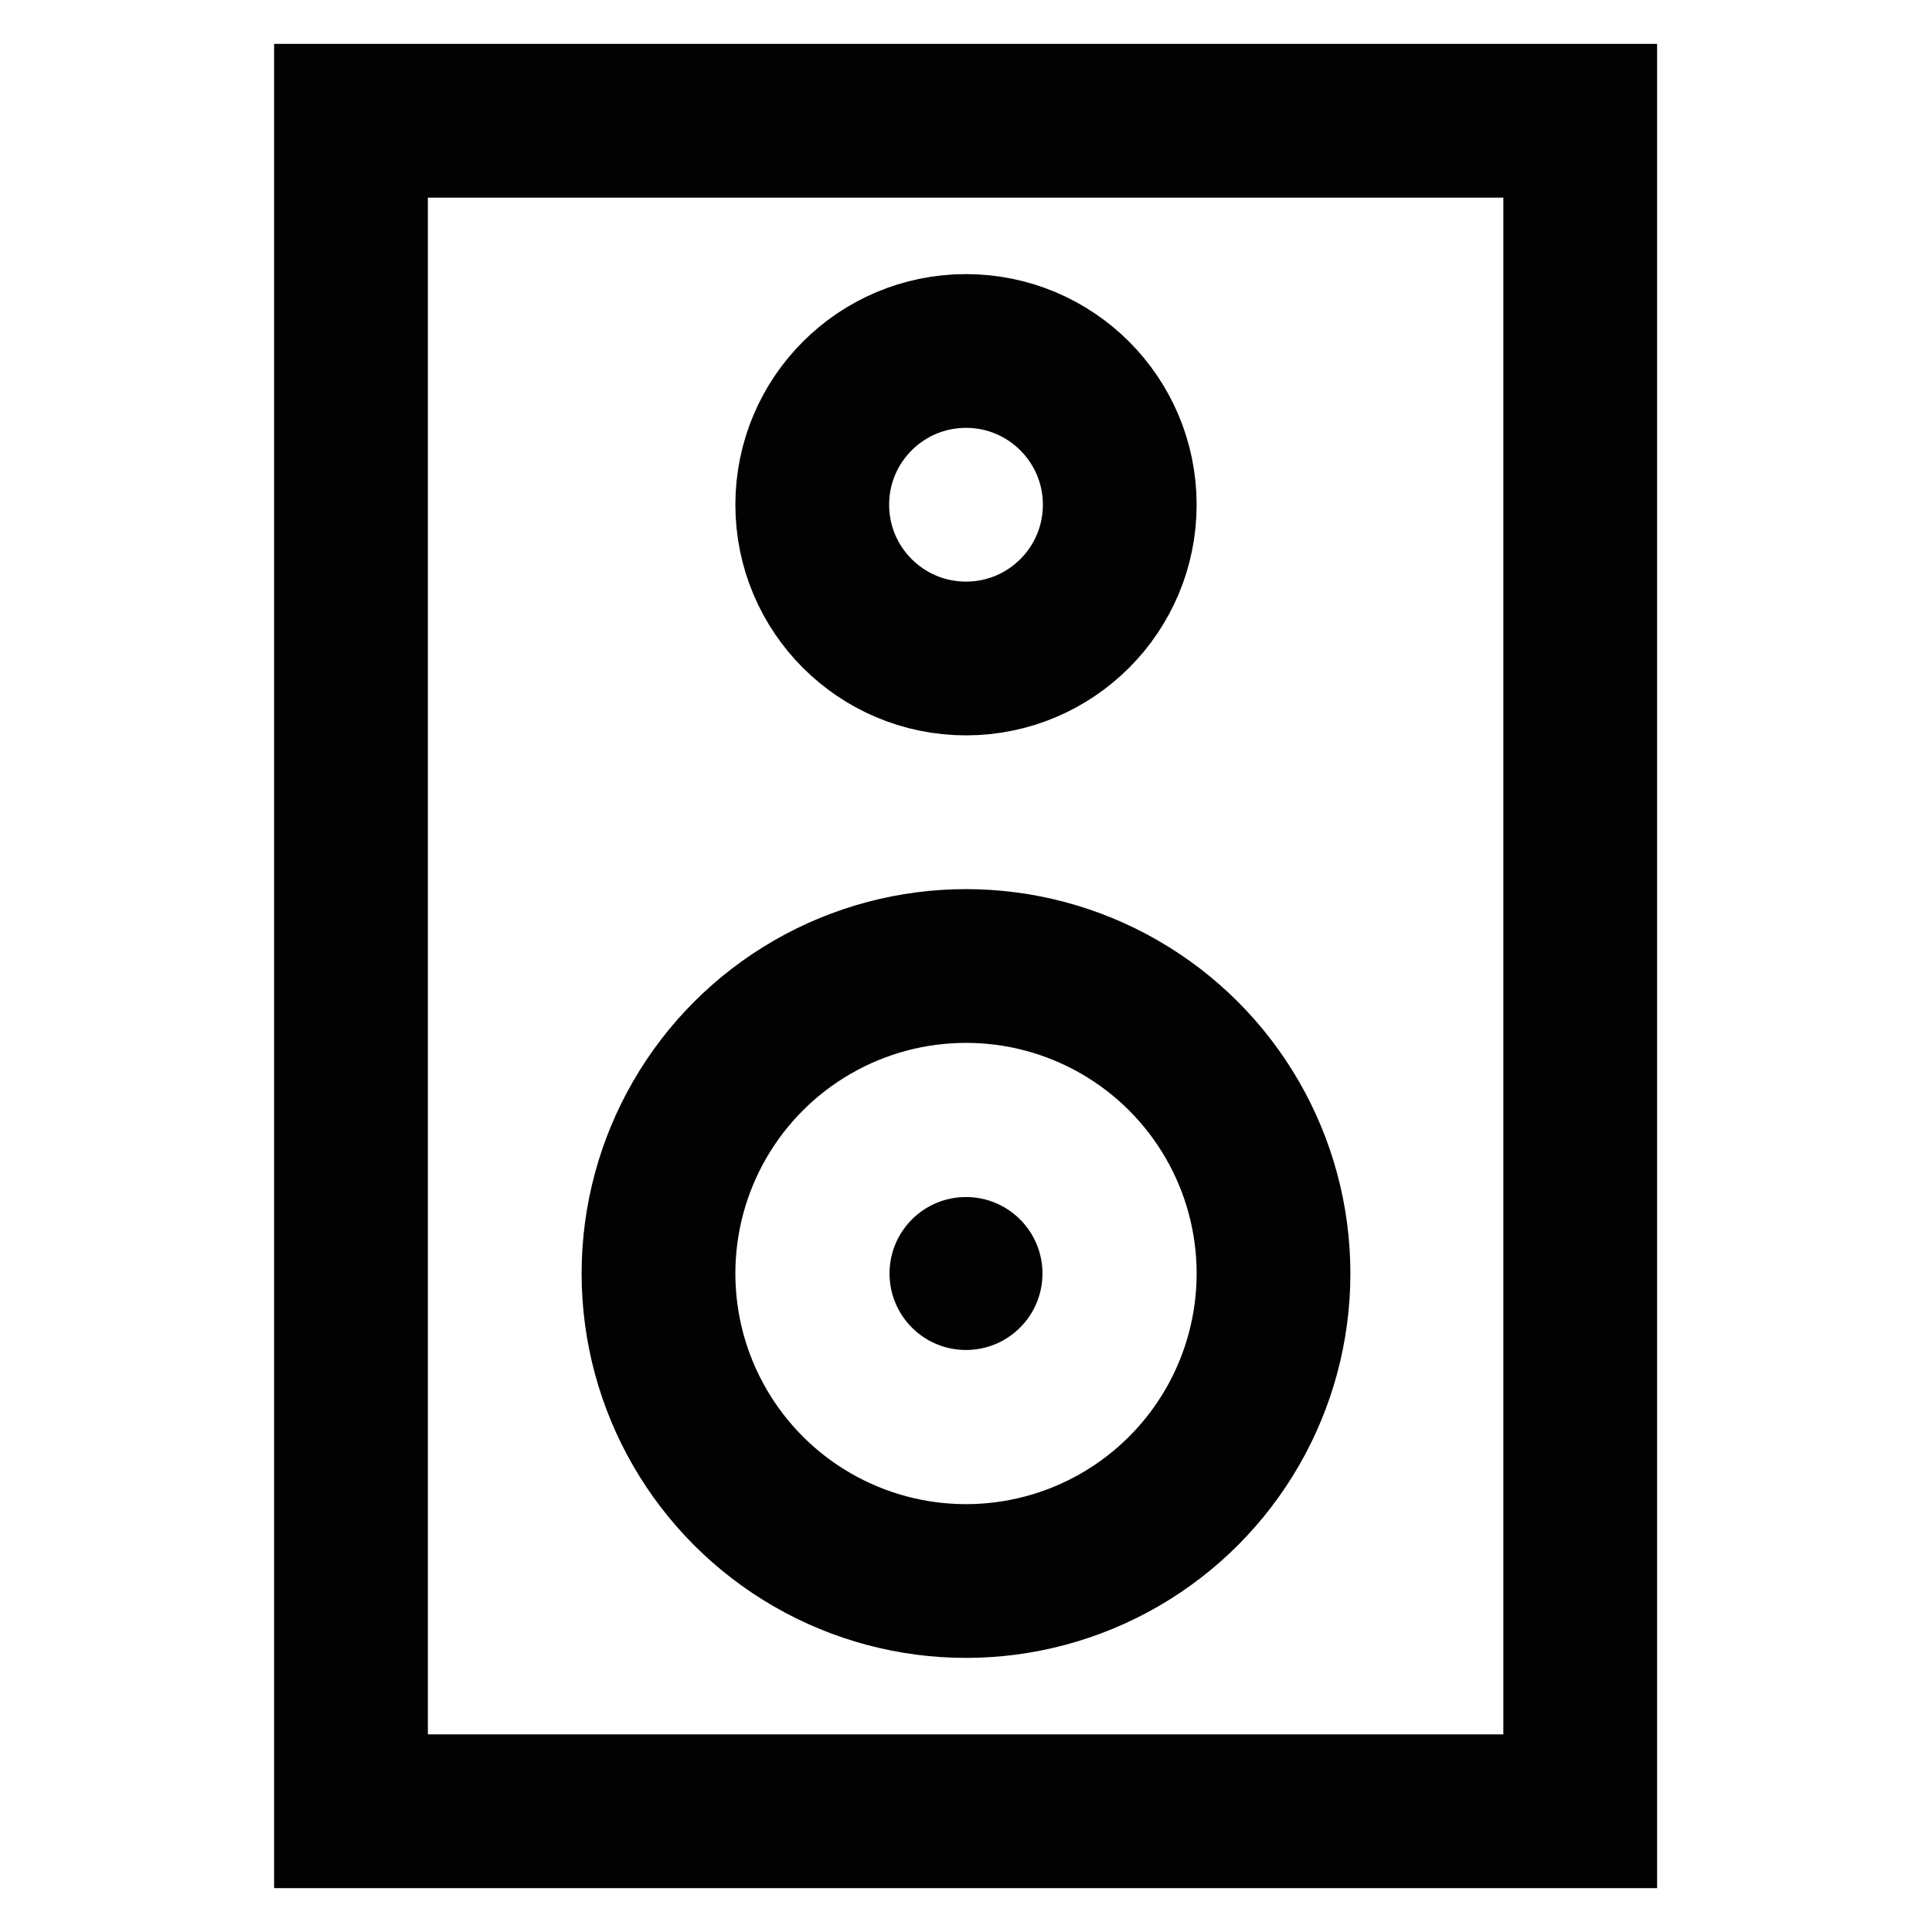
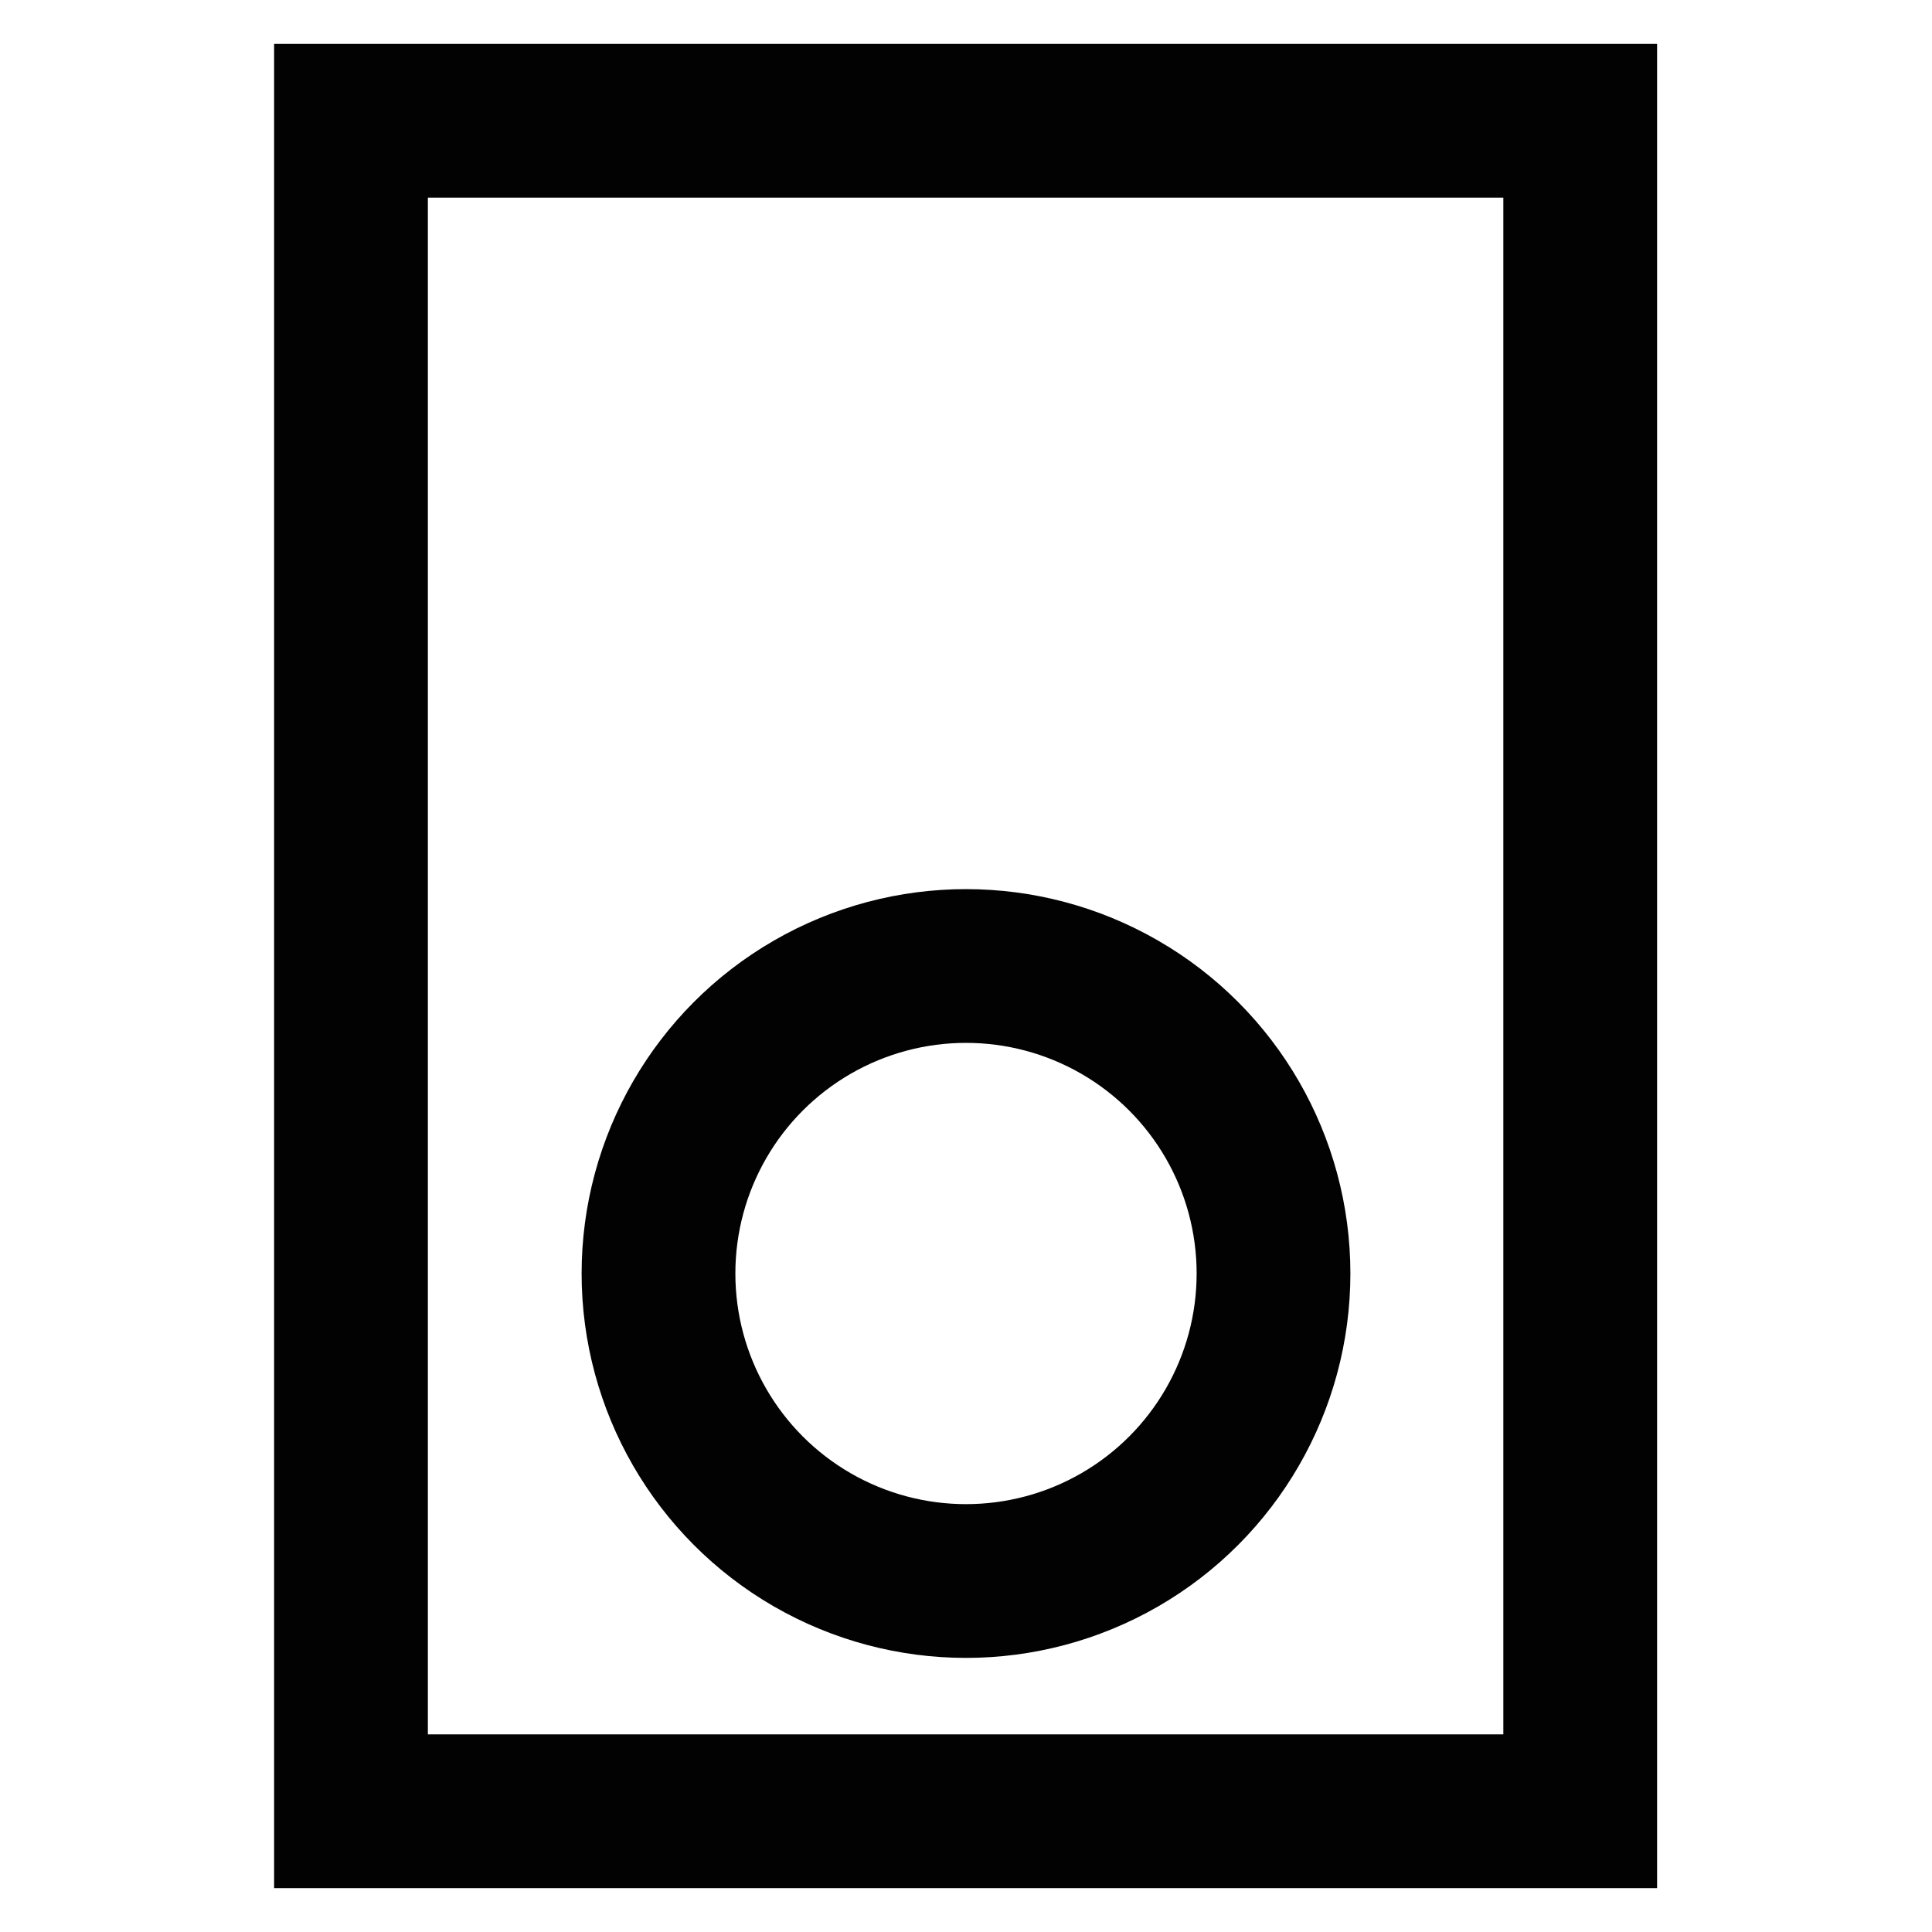
<svg xmlns="http://www.w3.org/2000/svg" width="800px" height="800px" viewBox="0 0 24 24" id="Layer_1" data-name="Layer 1">
  <defs>
    <style>.cls-1{fill:none;stroke:#020202;stroke-miterlimit:10;stroke-width:1.91px;}.cls-2{fill:#020202;}</style>
  </defs>
  <rect class="cls-1" x="4.36" y="1.5" width="15.27" height="21" />
  <circle class="cls-1" cx="12" cy="15.82" r="3.82" />
-   <circle class="cls-1" cx="12" cy="6.27" r="1.91" />
-   <circle class="cls-2" cx="12" cy="15.82" r="0.95" />
</svg>